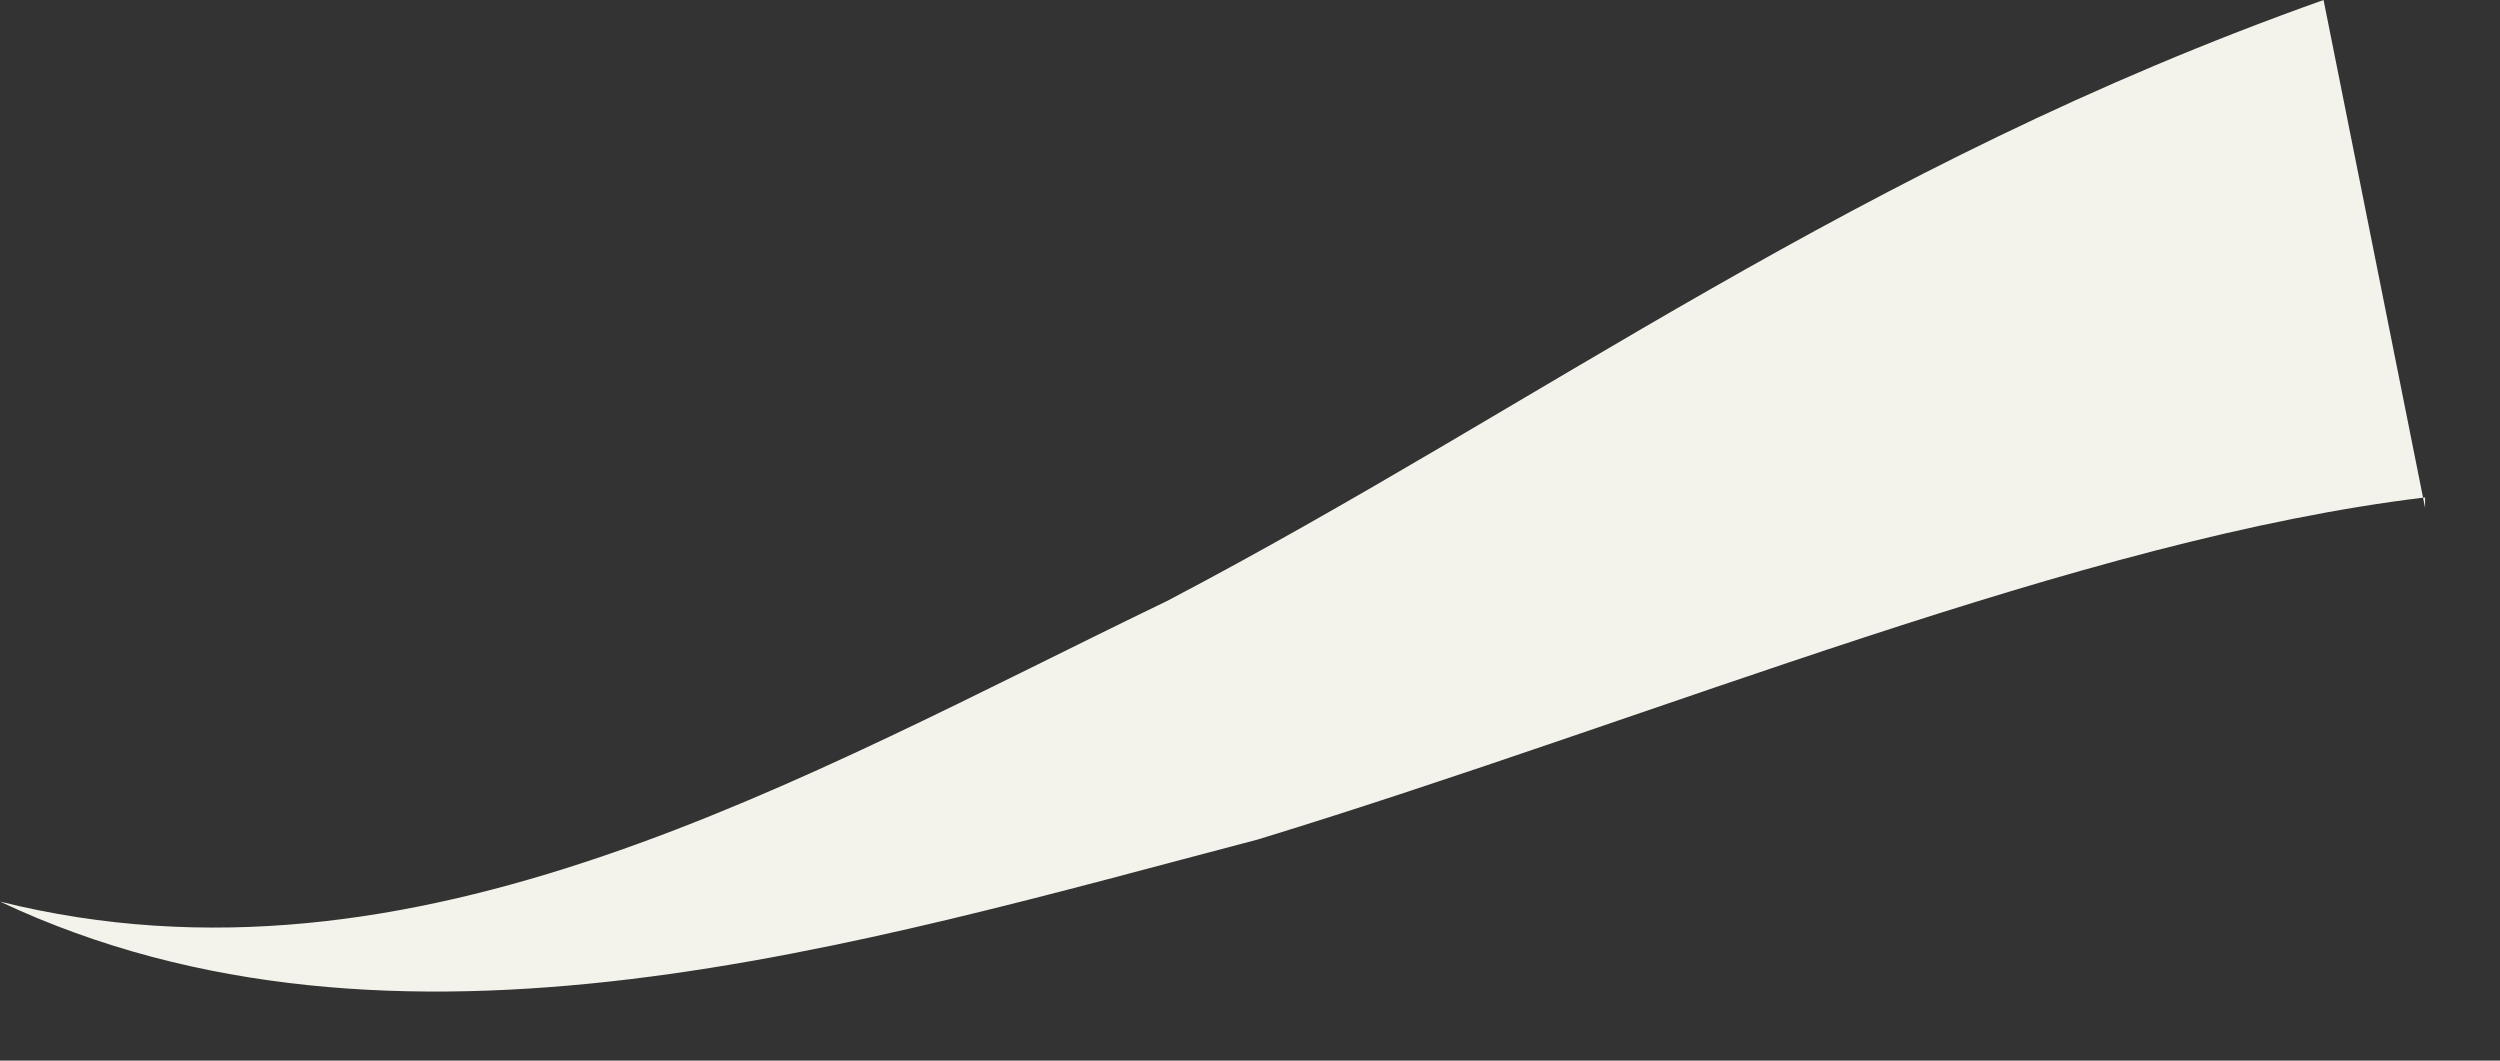
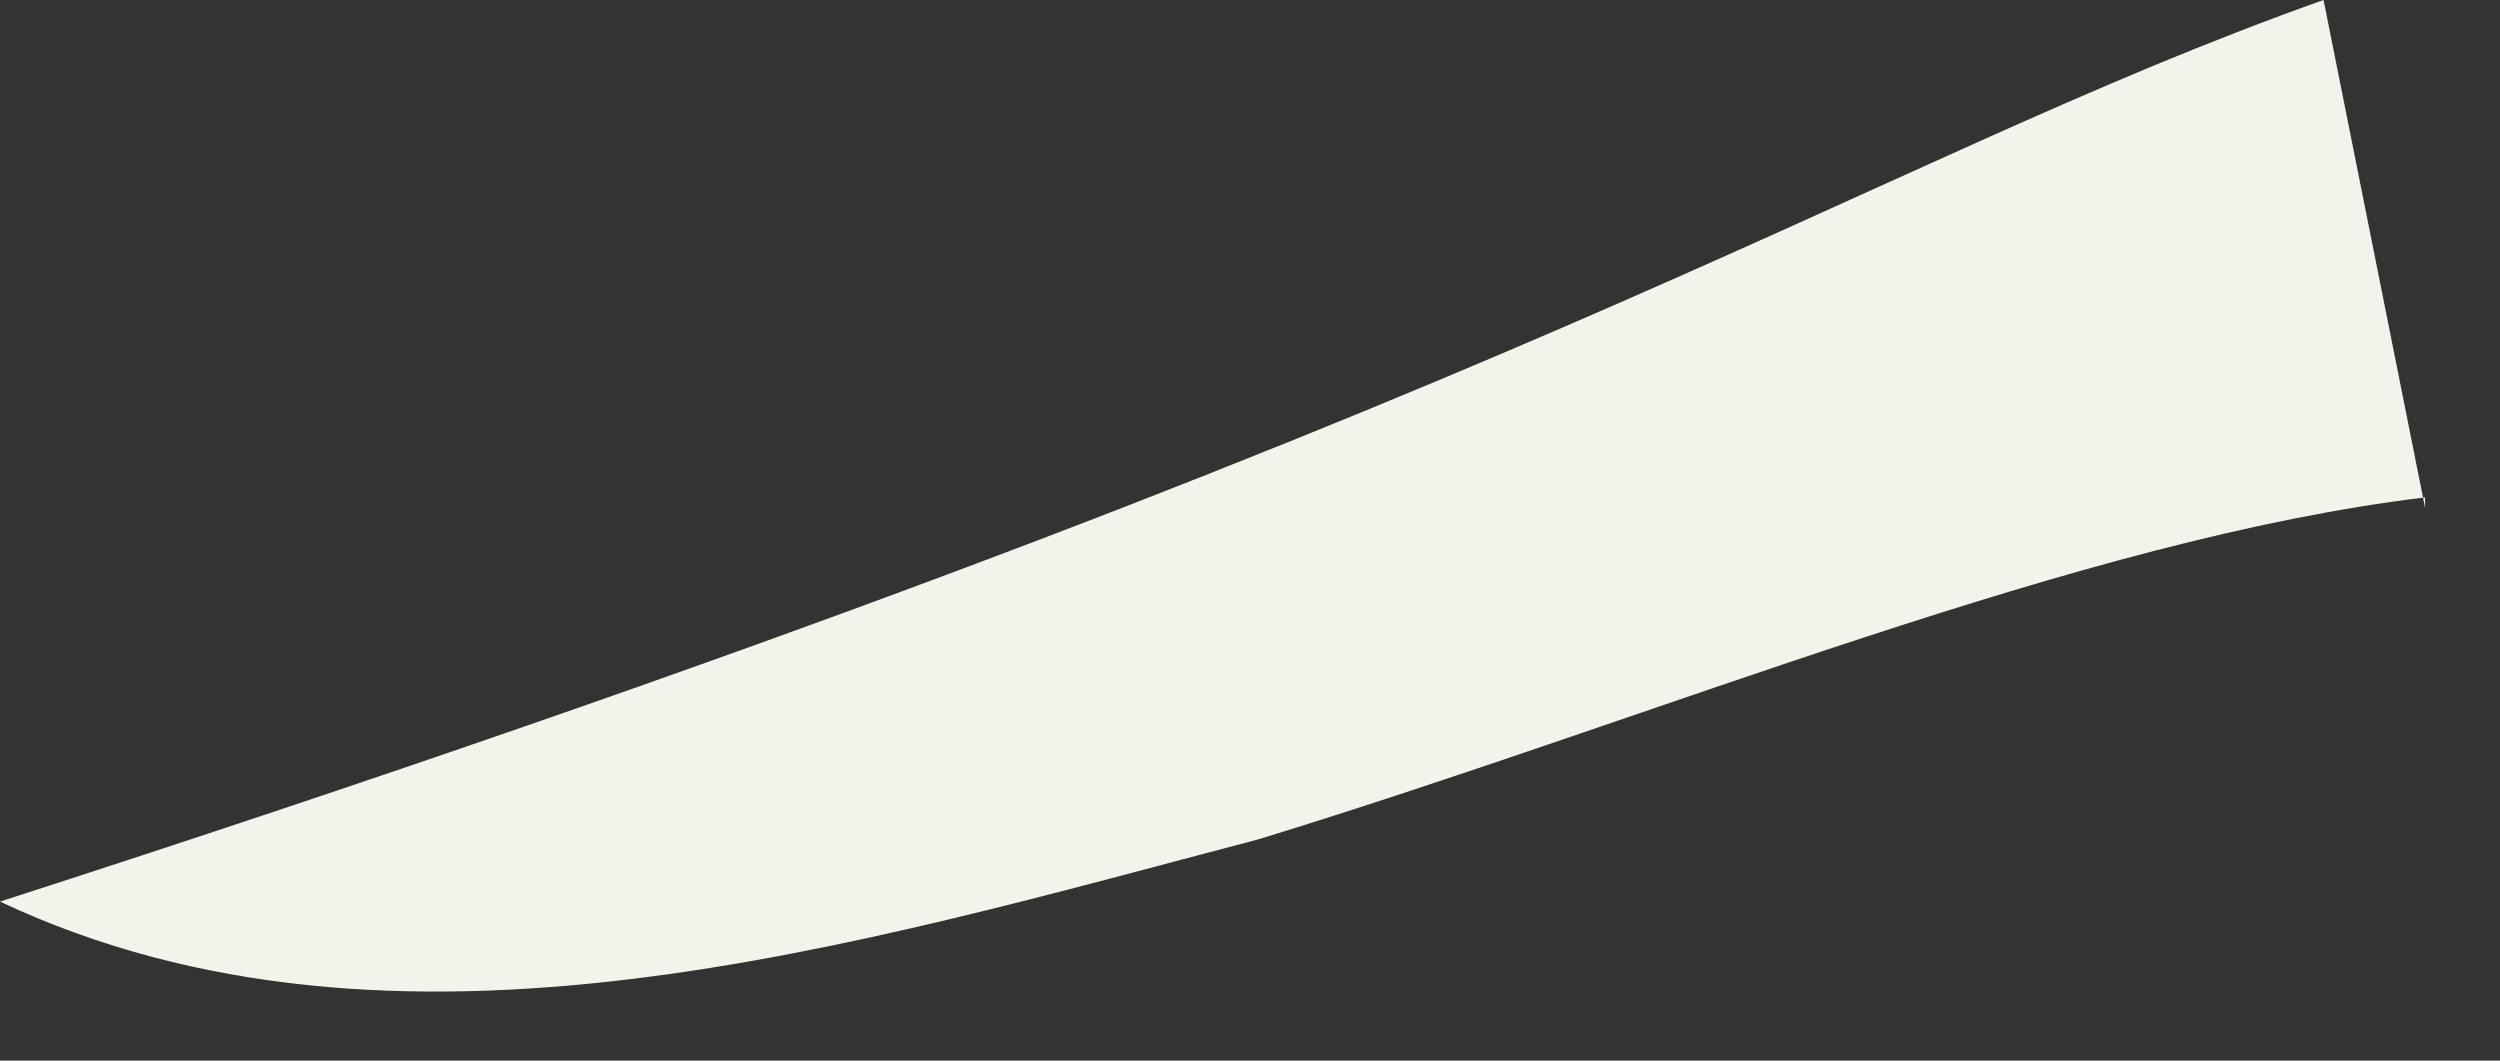
<svg xmlns="http://www.w3.org/2000/svg" fill="none" height="100%" overflow="visible" preserveAspectRatio="none" style="display: block;" viewBox="0 0 33 14" width="100%">
  <rect x="0" y="0" width="33" height="14" fill="#333333" stroke="none" />
-   <path d="M32.011 6.566C27.457 7.113 21.965 9.439 16.608 11.08C11.385 12.448 5.224 14.363 0 11.901C5.491 13.269 10.581 10.26 15.403 7.934C20.358 5.335 24.51 2.189 30.671 0L32.011 6.703V6.566Z" fill="#F3F3EC" id="Vector" />
+   <path d="M32.011 6.566C27.457 7.113 21.965 9.439 16.608 11.08C11.385 12.448 5.224 14.363 0 11.901C20.358 5.335 24.51 2.189 30.671 0L32.011 6.703V6.566Z" fill="#F3F3EC" id="Vector" />
</svg>